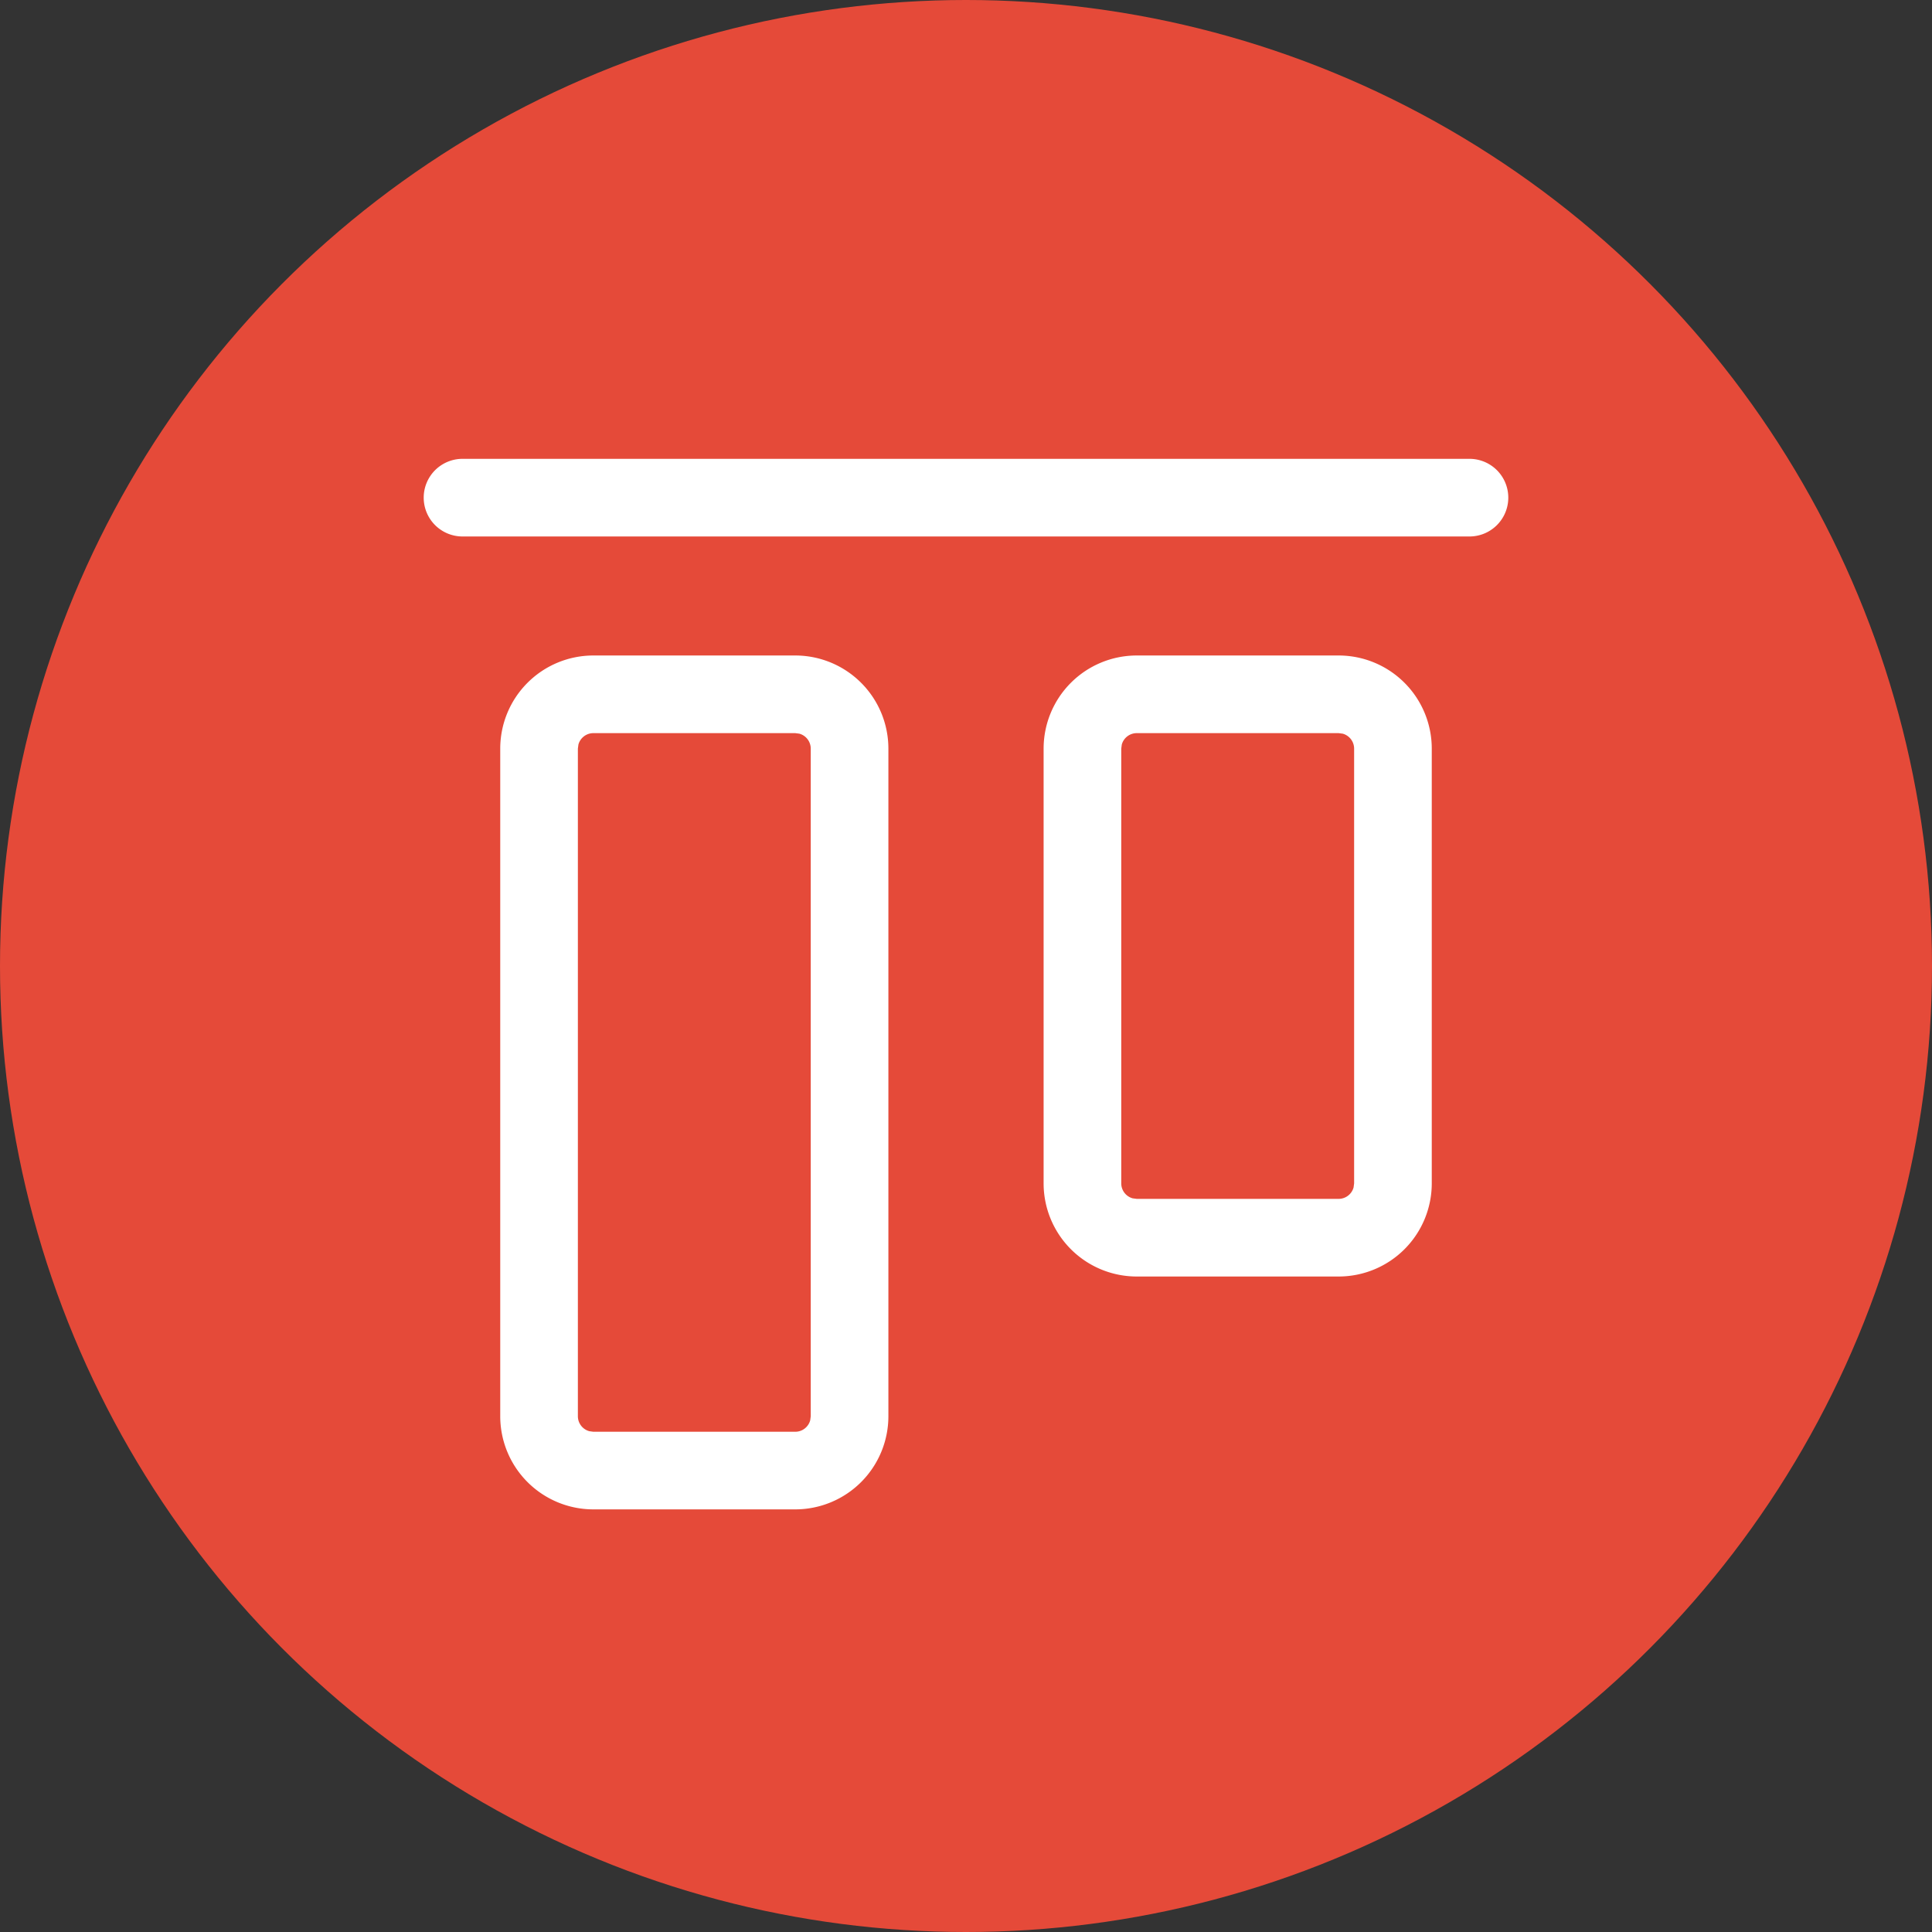
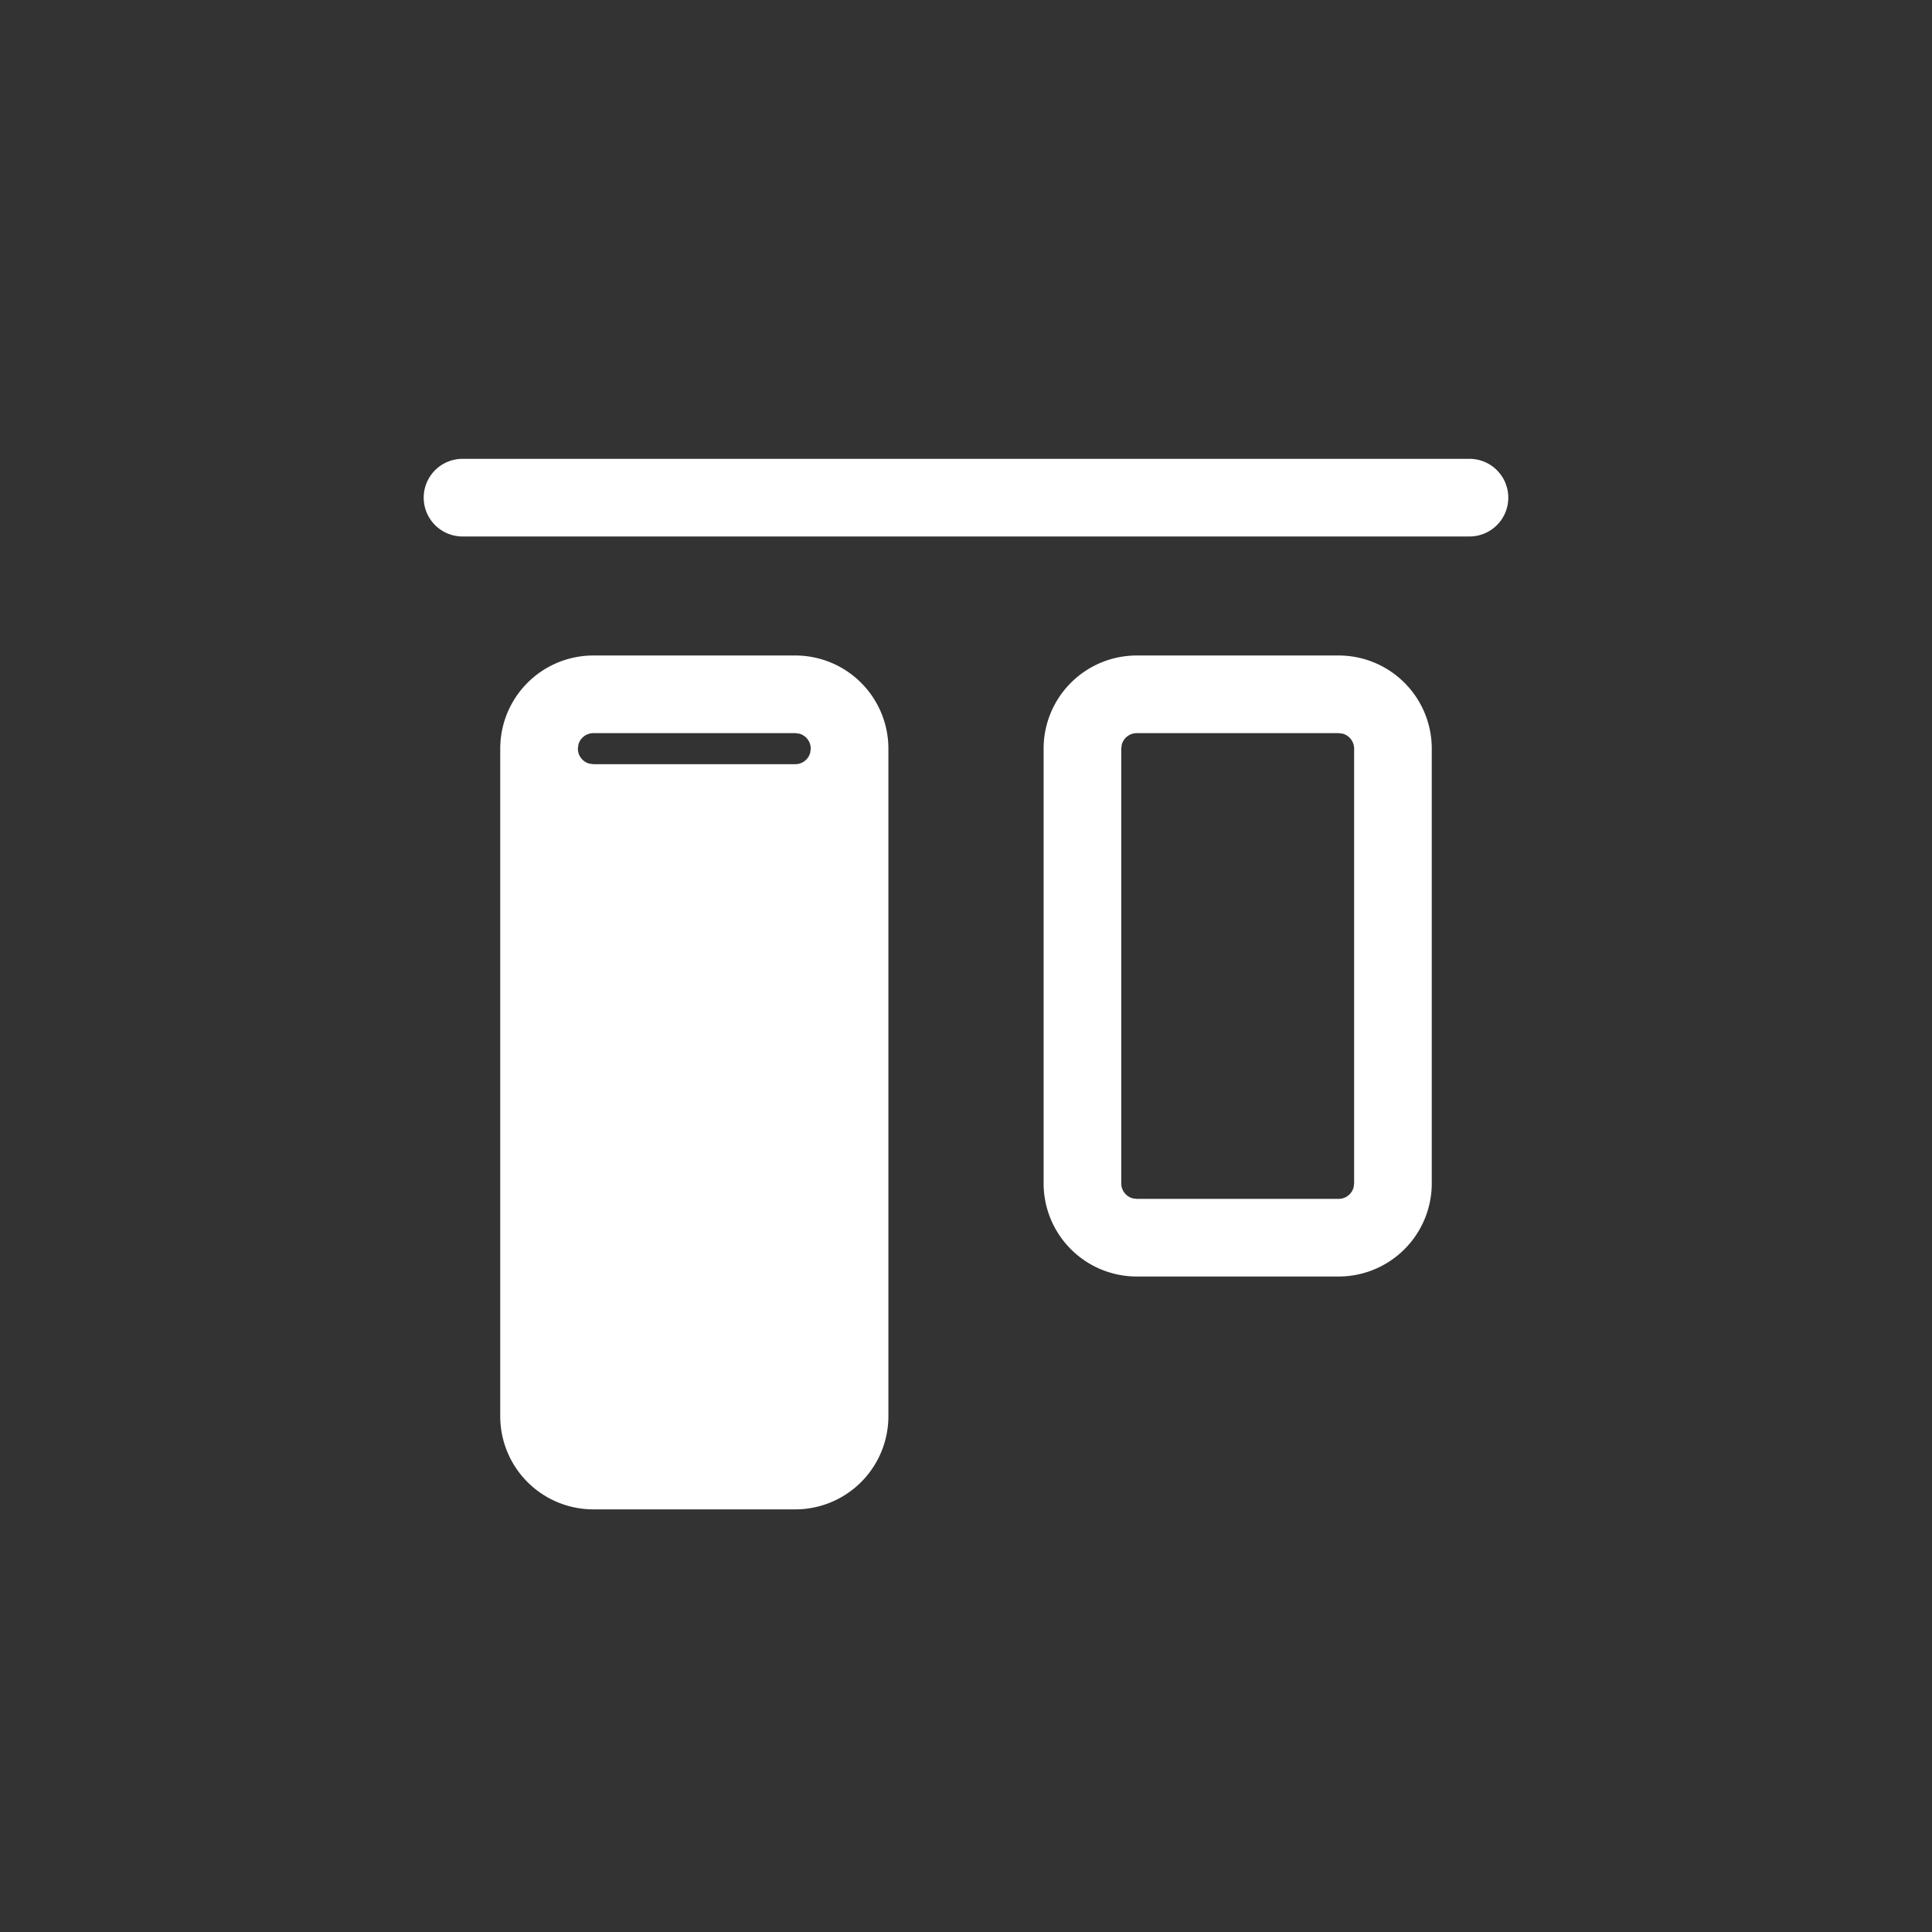
<svg xmlns="http://www.w3.org/2000/svg" width="64" height="64">
  <rect width="100%" height="100%" fill="#333333" stroke="none" />
  <g fill="none" fill-rule="evenodd">
-     <circle fill="#E54A39" cx="32" cy="32" r="32" />
-     <path d="M26.343 21.714a3.086 3.086 0 0 1 3.086 3.086v22.114A3.086 3.086 0 0 1 26.343 50h-6.686a3.086 3.086 0 0 1-3.086-3.086V24.8a3.086 3.086 0 0 1 3.086-3.086h6.686zm0 2.572h-6.686a.515.515 0 0 0-.496.377l-.018.137v22.114c0 .237.16.436.377.496l.137.019h6.686c.237 0 .436-.16.496-.378l.018-.137V24.8a.515.515 0 0 0-.377-.496l-.137-.018zm18-2.572a3.086 3.086 0 0 1 3.086 3.086v14.4a3.086 3.086 0 0 1-3.086 3.086h-6.686a3.086 3.086 0 0 1-3.086-3.086V24.8a3.086 3.086 0 0 1 3.086-3.086h6.686zm0 2.572h-6.686a.515.515 0 0 0-.496.377l-.018.137v14.4c0 .237.16.436.377.496l.137.018h6.686c.237 0 .436-.16.496-.377l.018-.137V24.8a.515.515 0 0 0-.377-.496l-.137-.018zm4.371-9.086a1.286 1.286 0 0 1 0 2.571H15.286a1.286 1.286 0 0 1 0-2.571h33.428z" fill="#FFF" fill-rule="nonzero" />
+     <path d="M26.343 21.714a3.086 3.086 0 0 1 3.086 3.086v22.114A3.086 3.086 0 0 1 26.343 50h-6.686a3.086 3.086 0 0 1-3.086-3.086V24.8a3.086 3.086 0 0 1 3.086-3.086h6.686zm0 2.572h-6.686a.515.515 0 0 0-.496.377l-.018.137c0 .237.16.436.377.496l.137.019h6.686c.237 0 .436-.16.496-.378l.018-.137V24.8a.515.515 0 0 0-.377-.496l-.137-.018zm18-2.572a3.086 3.086 0 0 1 3.086 3.086v14.4a3.086 3.086 0 0 1-3.086 3.086h-6.686a3.086 3.086 0 0 1-3.086-3.086V24.8a3.086 3.086 0 0 1 3.086-3.086h6.686zm0 2.572h-6.686a.515.515 0 0 0-.496.377l-.018.137v14.4c0 .237.16.436.377.496l.137.018h6.686c.237 0 .436-.16.496-.377l.018-.137V24.8a.515.515 0 0 0-.377-.496l-.137-.018zm4.371-9.086a1.286 1.286 0 0 1 0 2.571H15.286a1.286 1.286 0 0 1 0-2.571h33.428z" fill="#FFF" fill-rule="nonzero" />
  </g>
</svg>